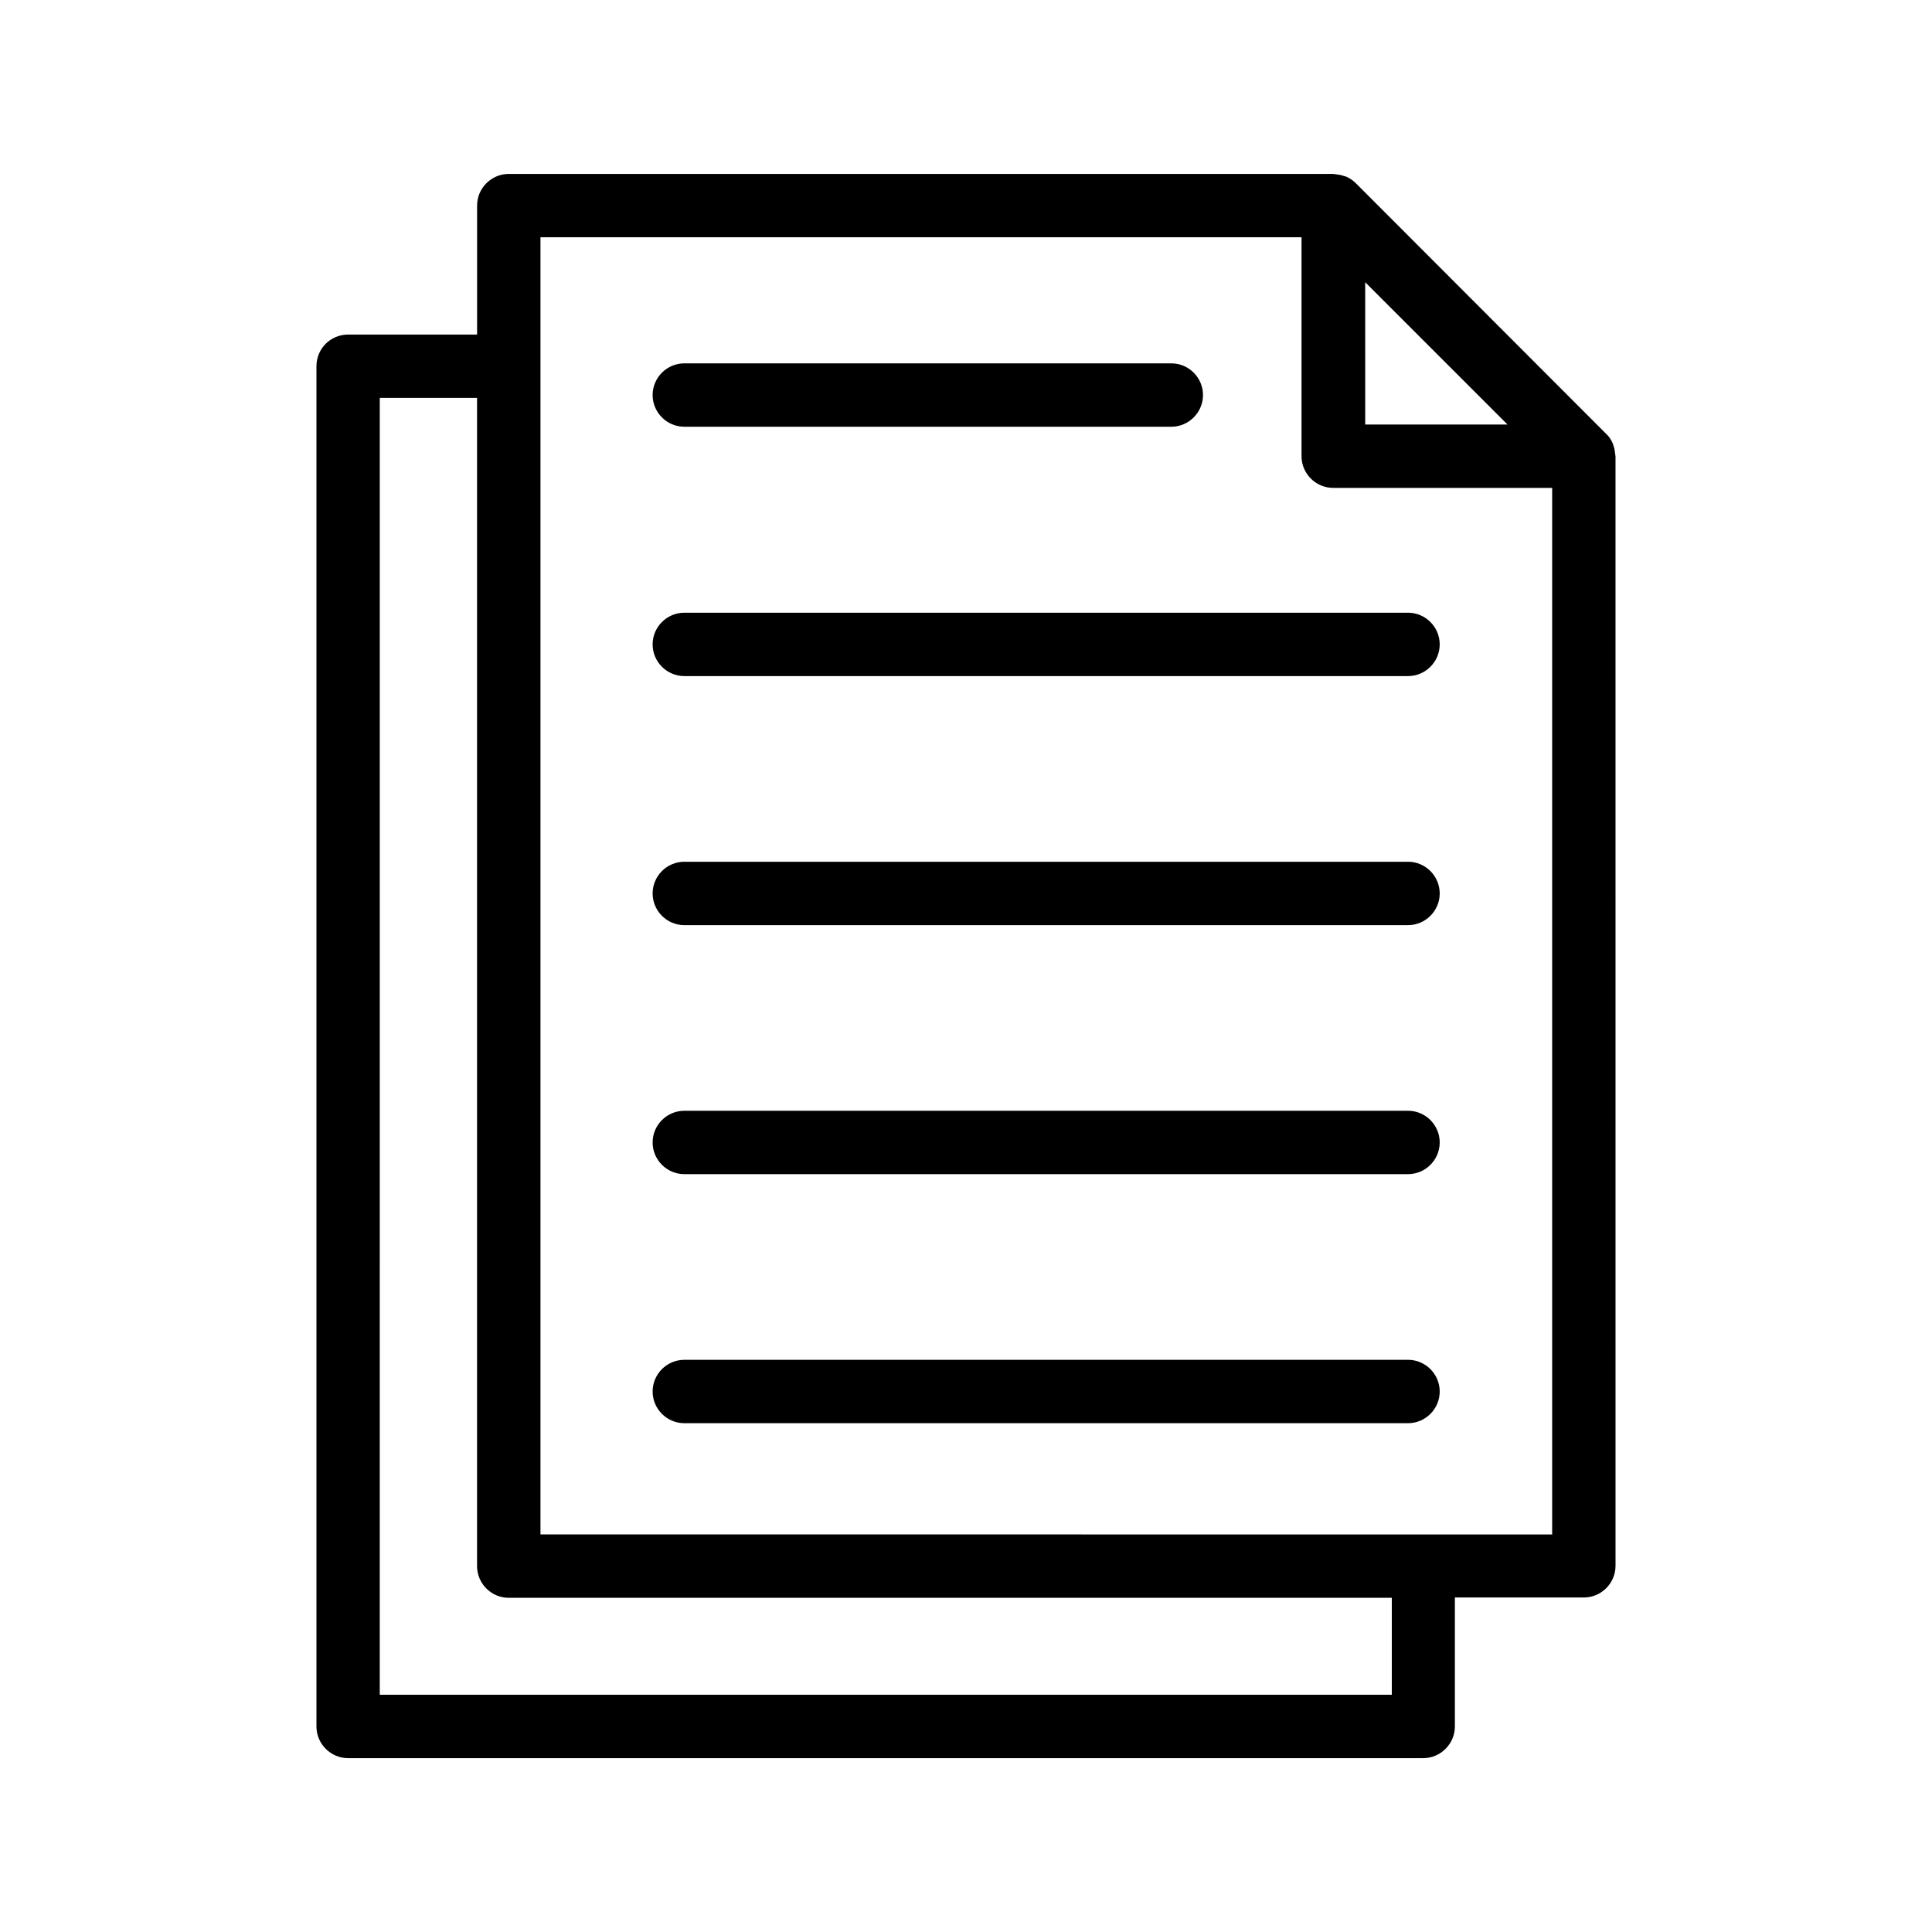
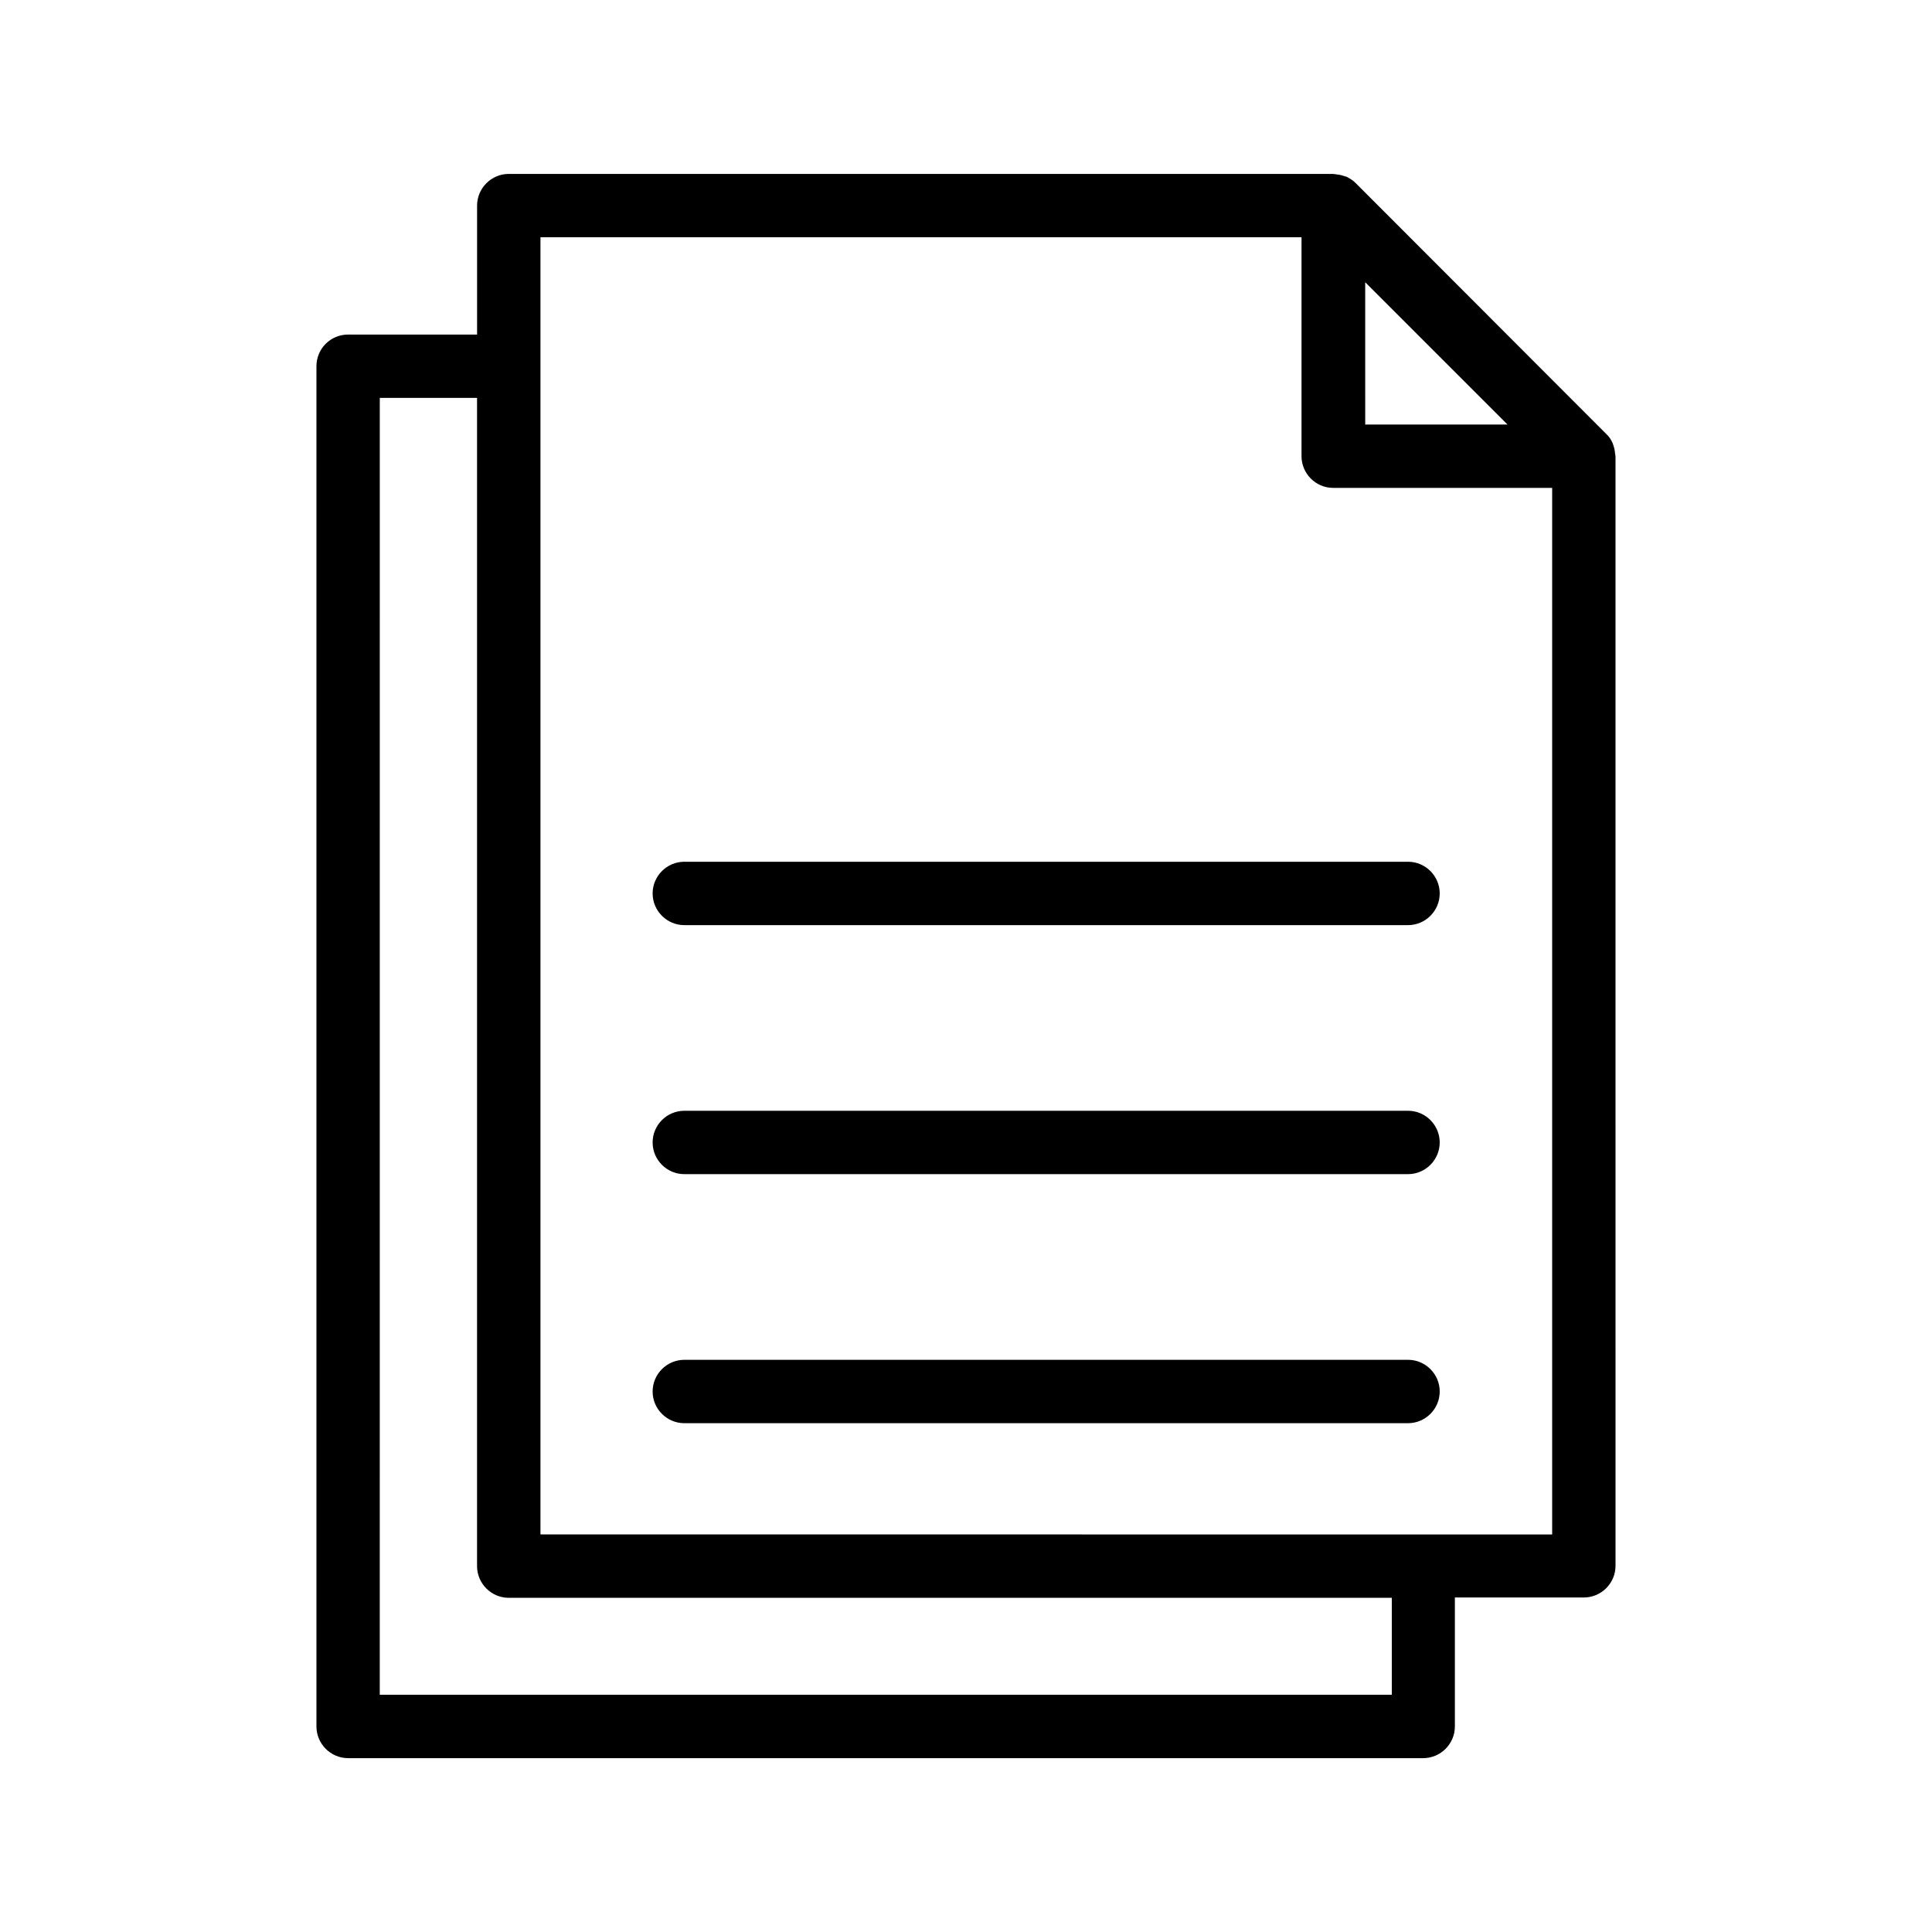
<svg xmlns="http://www.w3.org/2000/svg" fill="#000000" width="800px" height="800px" version="1.1" viewBox="144 144 512 512">
  <g>
    <path d="m227.86 241.05v360.48c0 4.617 3.777 8.398 8.398 8.398h284.9c4.617 0 8.398-3.777 8.398-8.398v-34.176h34.176c4.617 0 8.398-3.777 8.398-8.398l-0.004-294.05c0-0.168-0.082-0.336-0.082-0.504-0.082-0.754-0.168-1.426-0.418-2.184-0.082-0.25-0.168-0.504-0.25-0.754-0.418-0.922-0.922-1.762-1.68-2.434l-66.422-66.508c-0.754-0.754-1.594-1.258-2.434-1.68-0.25-0.082-0.504-0.168-0.84-0.25-0.672-0.25-1.426-0.336-2.098-0.418-0.258-0.004-0.426-0.086-0.594-0.086h-218.48c-4.617 0-8.398 3.777-8.398 8.398v34.176l-34.172-0.004c-4.621 0-8.398 3.695-8.398 8.398zm277.85-22.336 37.789 37.789h-37.703l-0.004-37.789zm-16.793-11.84v58.023c0 4.617 3.777 8.398 8.398 8.398h58.023v277.35h-34.09l-234.02-0.004v-343.77zm-244.27 42.574h25.777v309.59c0 4.617 3.777 8.398 8.398 8.398h234.02v25.691h-268.2z" />
-     <path d="m325.35 257.09h129.06c4.617 0 8.398-3.777 8.398-8.398 0-4.617-3.777-8.398-8.398-8.398h-129.06c-4.617 0-8.398 3.777-8.398 8.398 0 4.617 3.781 8.398 8.398 8.398z" />
-     <path d="m325.35 323.17h191.79c4.617 0 8.398-3.777 8.398-8.398 0-4.617-3.777-8.398-8.398-8.398l-191.79 0.004c-4.617 0-8.398 3.777-8.398 8.398 0 4.617 3.781 8.395 8.398 8.395z" />
    <path d="m325.35 389.17h191.79c4.617 0 8.398-3.777 8.398-8.398 0-4.617-3.777-8.398-8.398-8.398h-191.79c-4.617 0-8.398 3.777-8.398 8.398 0 4.617 3.781 8.398 8.398 8.398z" />
    <path d="m325.35 455.16h191.79c4.617 0 8.398-3.777 8.398-8.398 0-4.617-3.777-8.398-8.398-8.398l-191.79 0.004c-4.617 0-8.398 3.777-8.398 8.398 0 4.617 3.781 8.395 8.398 8.395z" />
    <path d="m325.35 521.16h191.79c4.617 0 8.398-3.777 8.398-8.398 0-4.617-3.777-8.398-8.398-8.398l-191.79 0.004c-4.617 0-8.398 3.777-8.398 8.398 0 4.617 3.781 8.395 8.398 8.395z" />
  </g>
</svg>